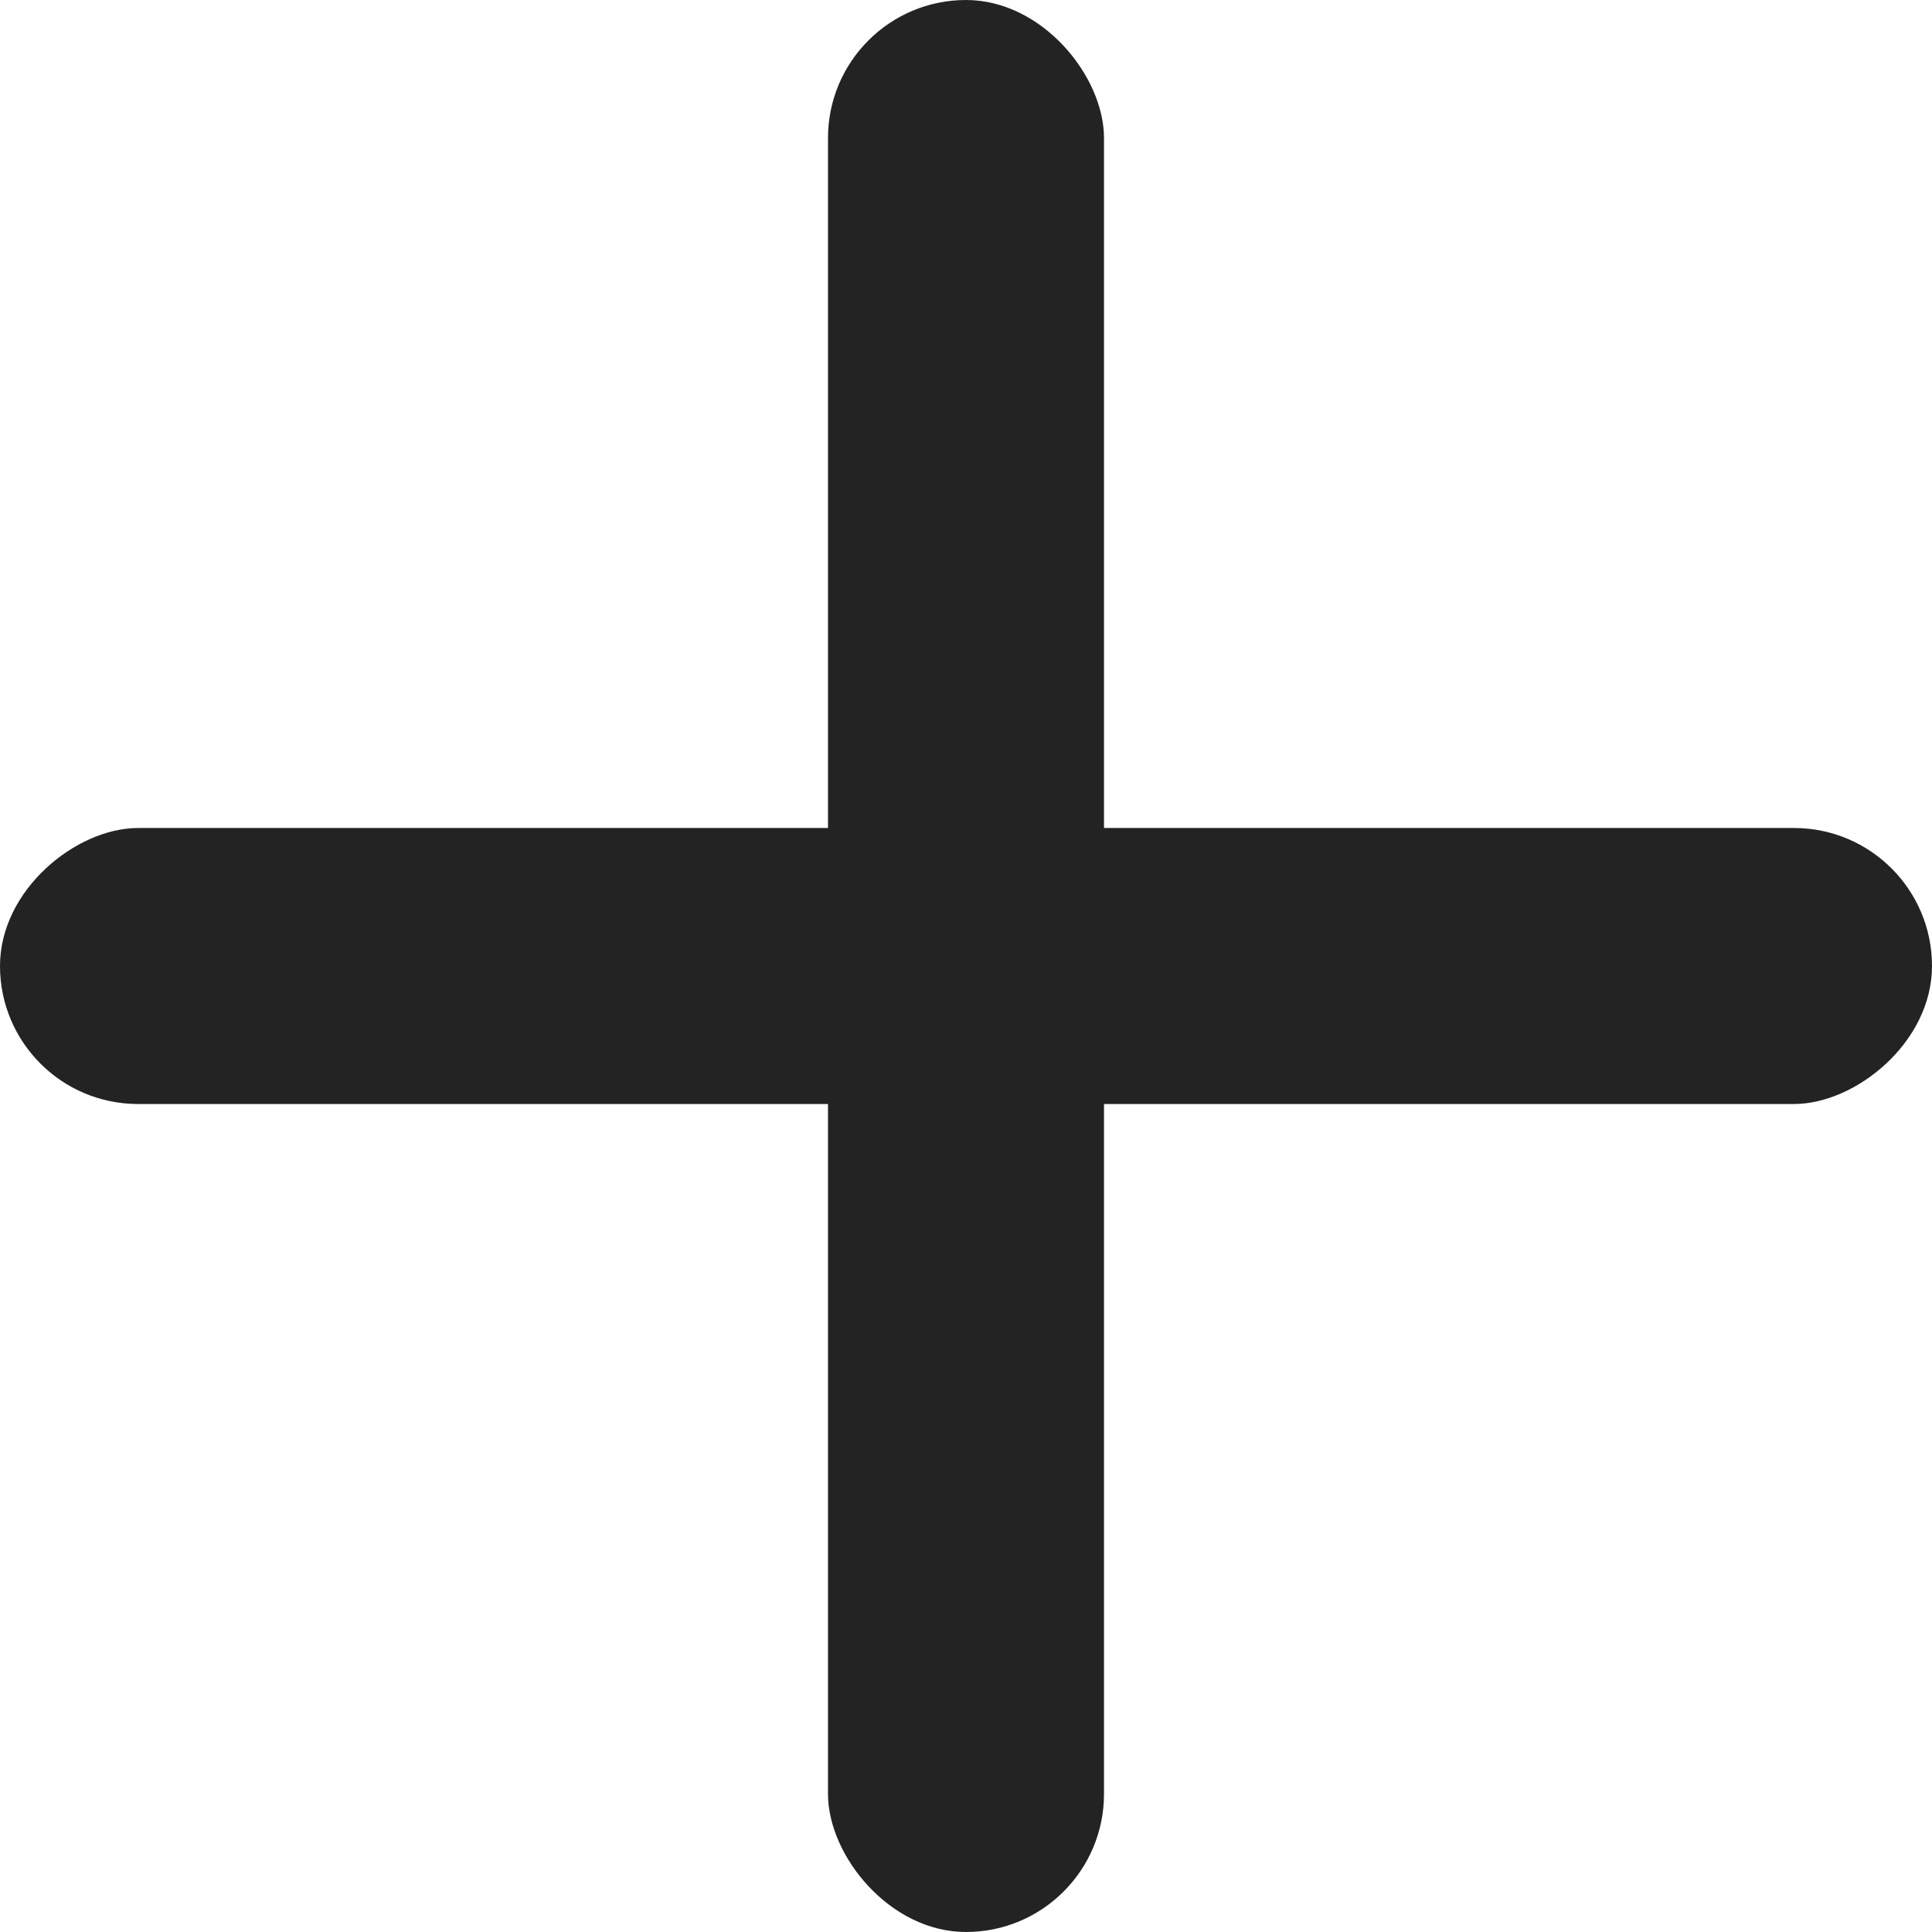
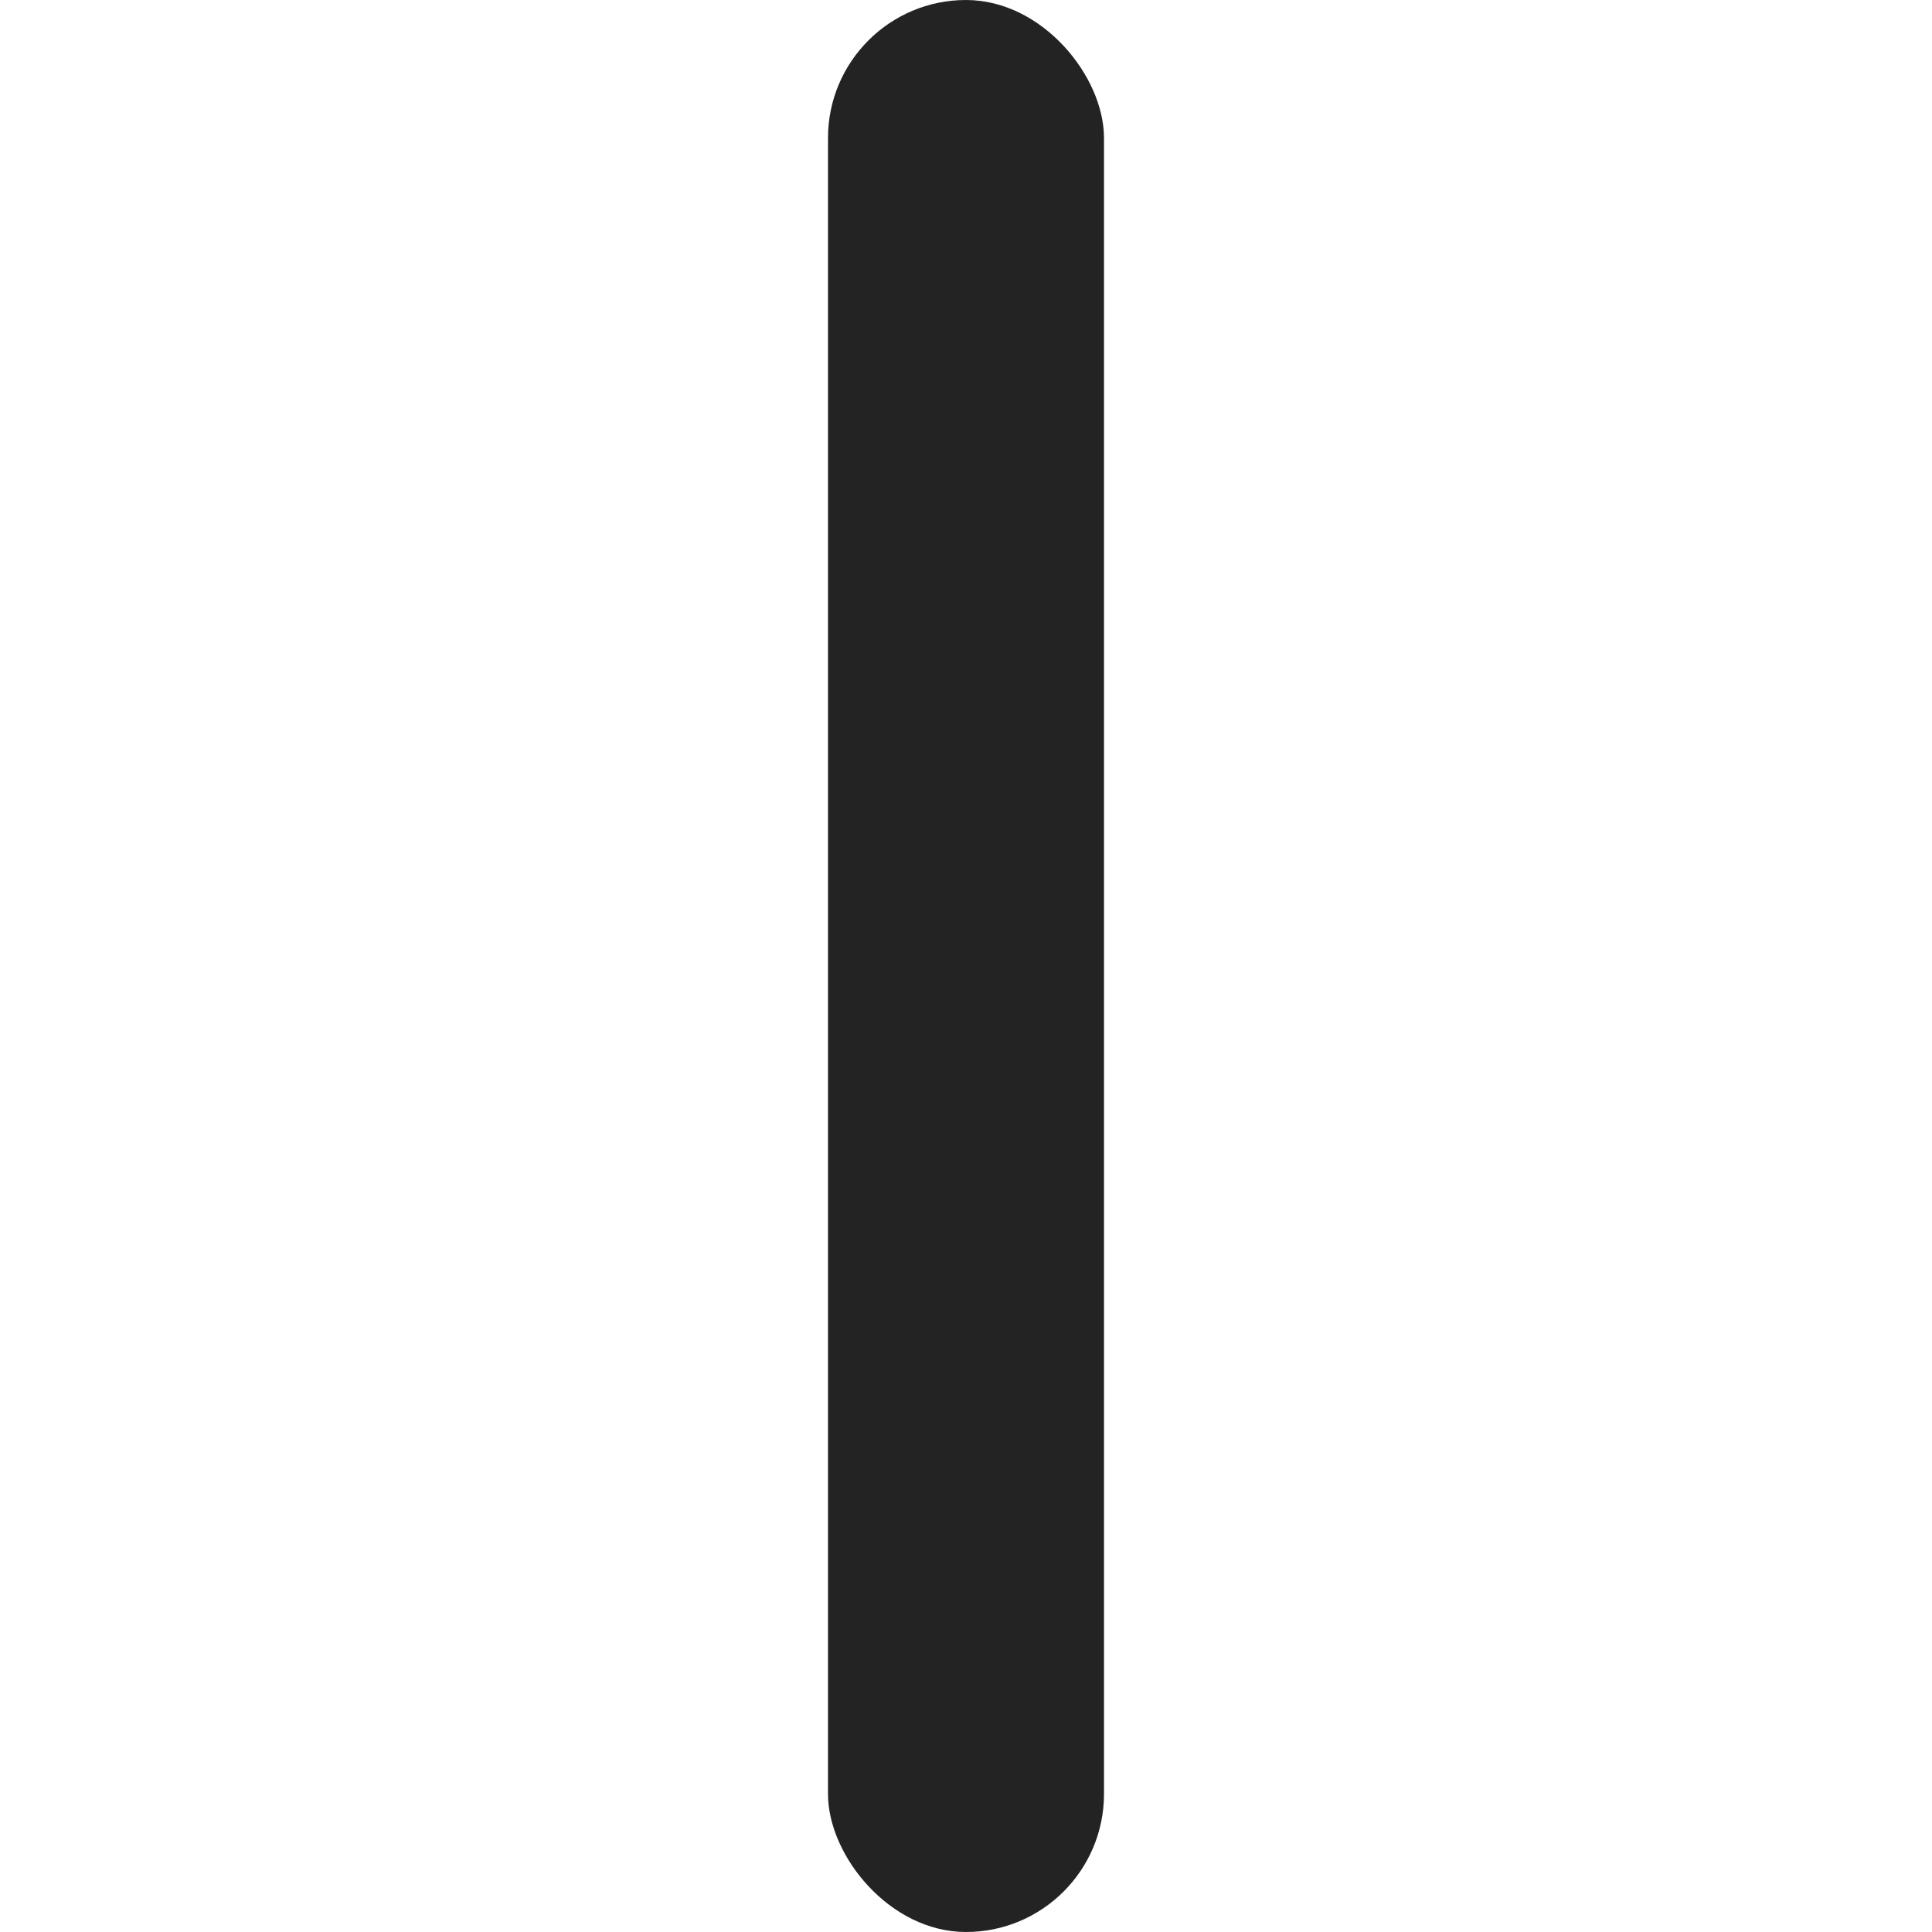
<svg xmlns="http://www.w3.org/2000/svg" width="14" height="14" viewBox="0 0 14 14" fill="none">
  <rect x="6" width="2" height="14" rx="1" fill="#232323" />
-   <rect x="14" y="6" width="2" height="14" rx="1" transform="rotate(90 14 6)" fill="#232323" />
</svg>